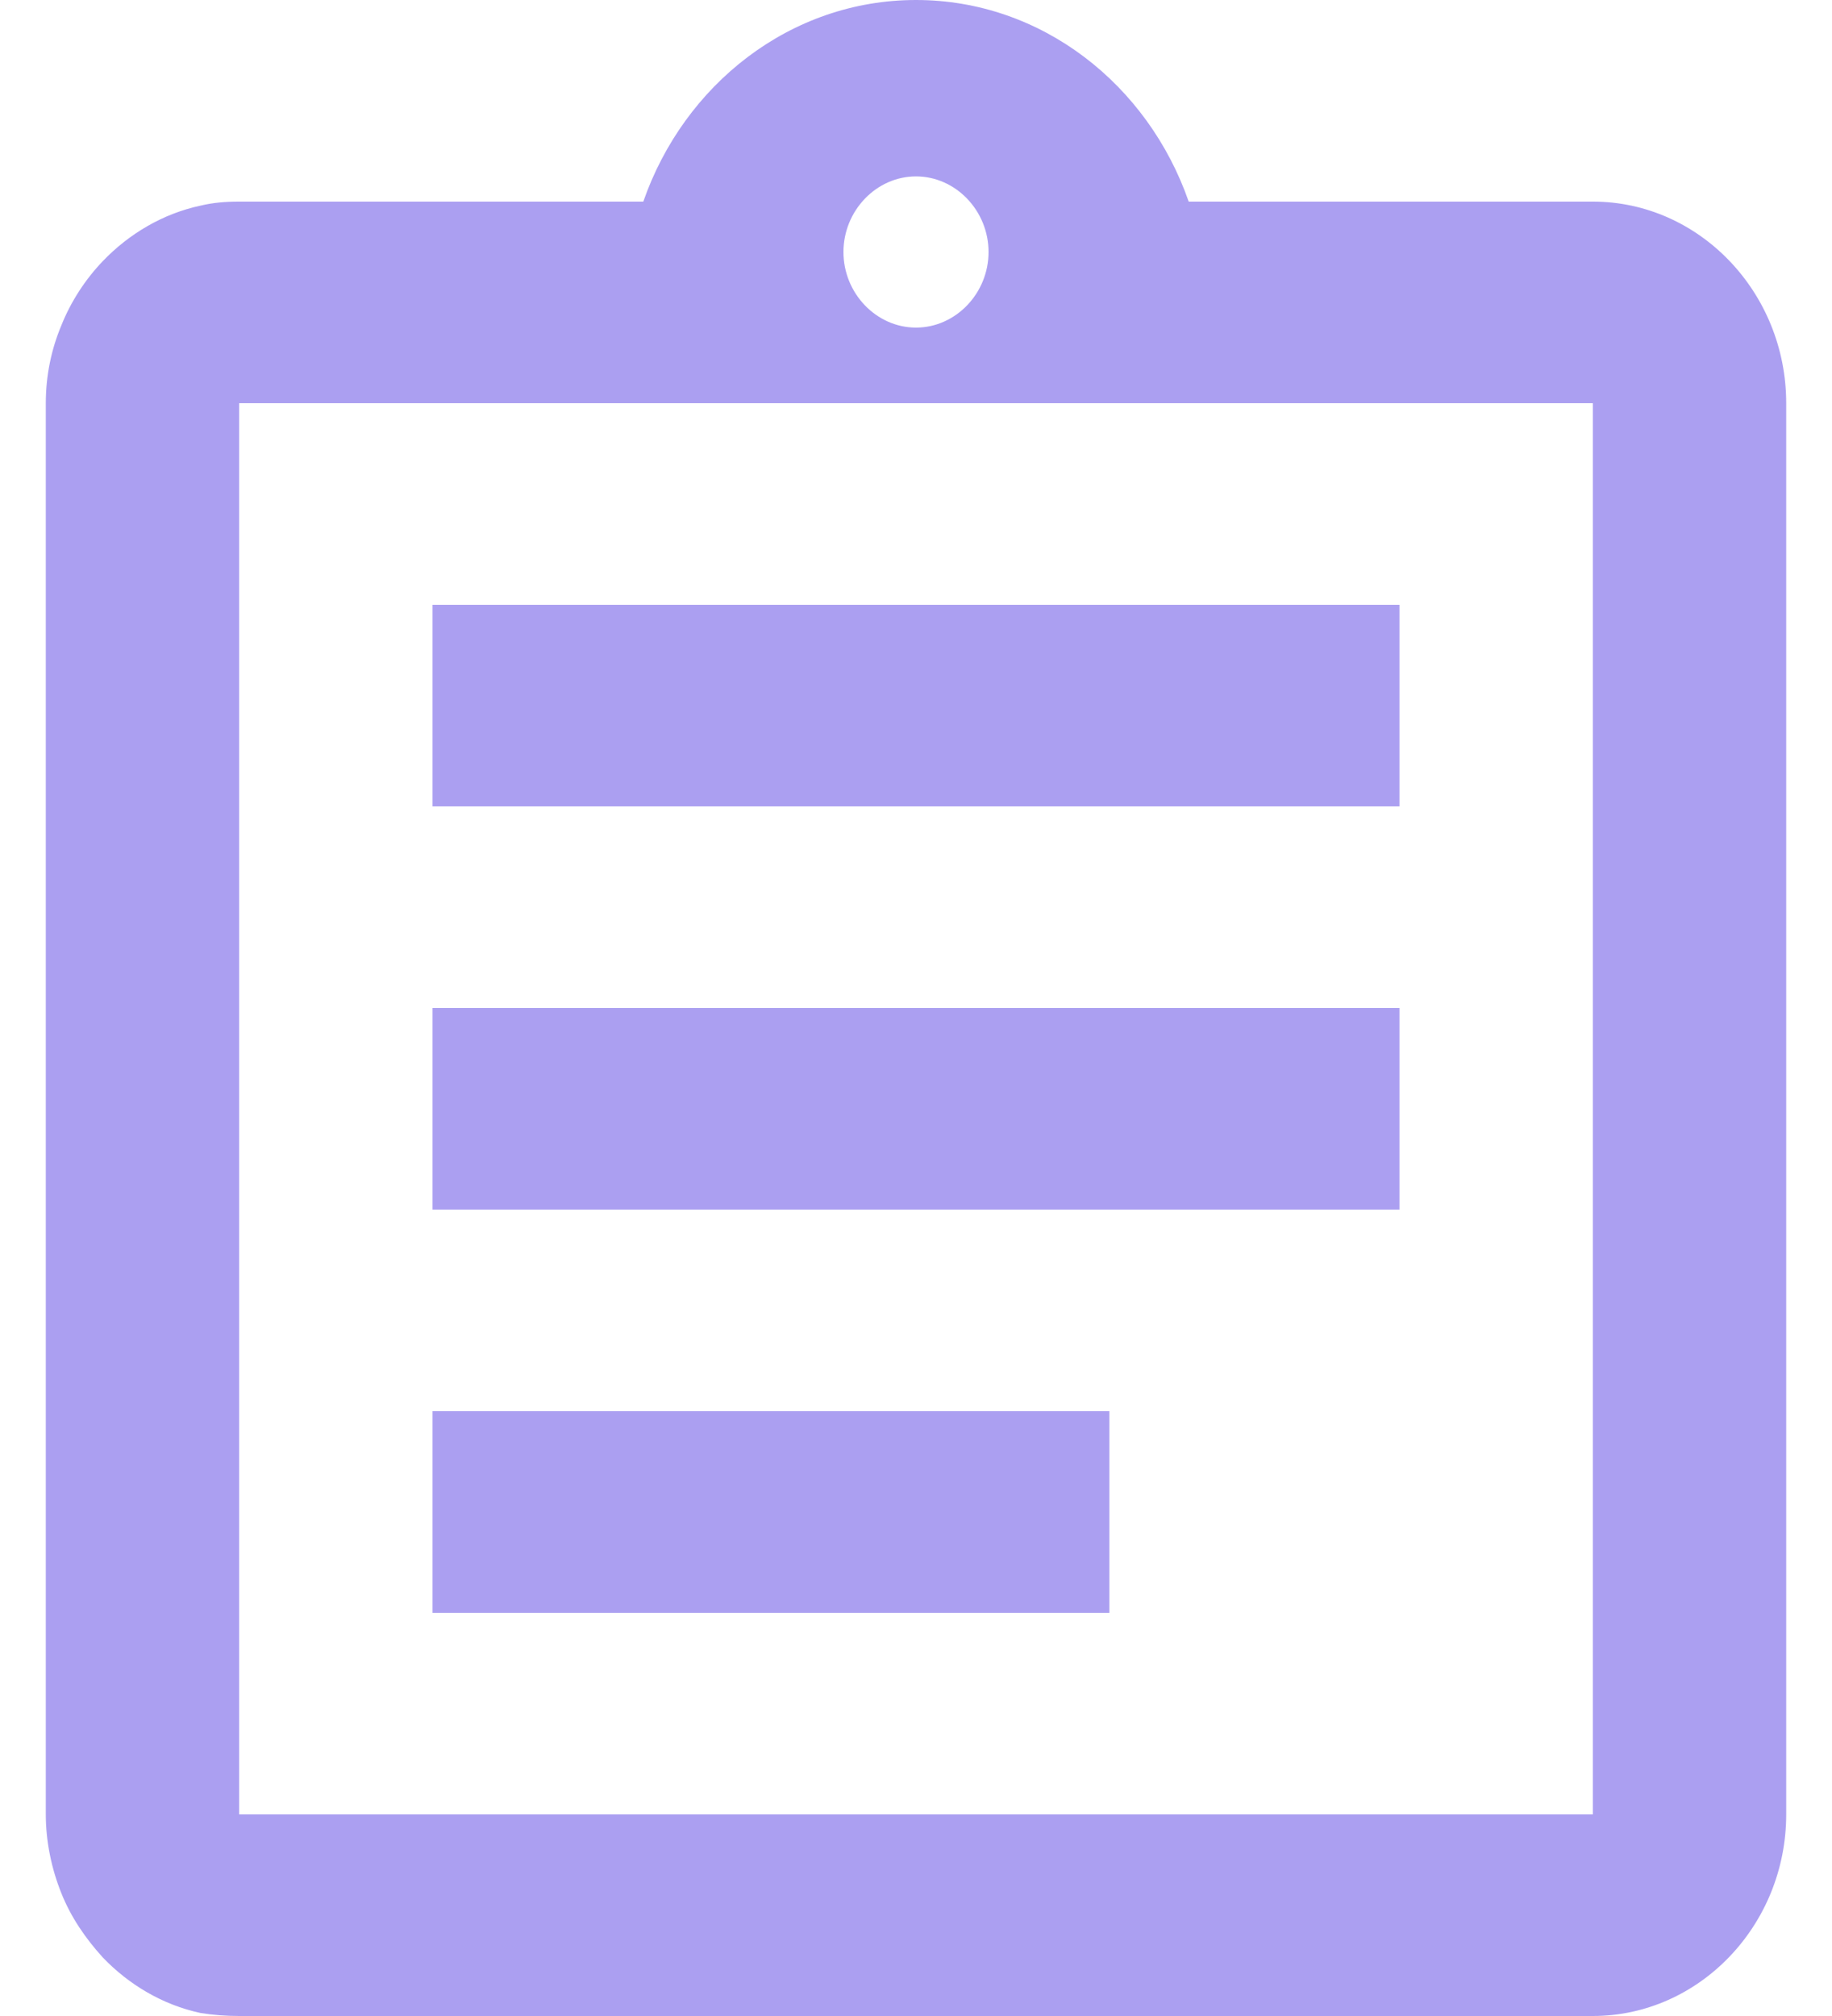
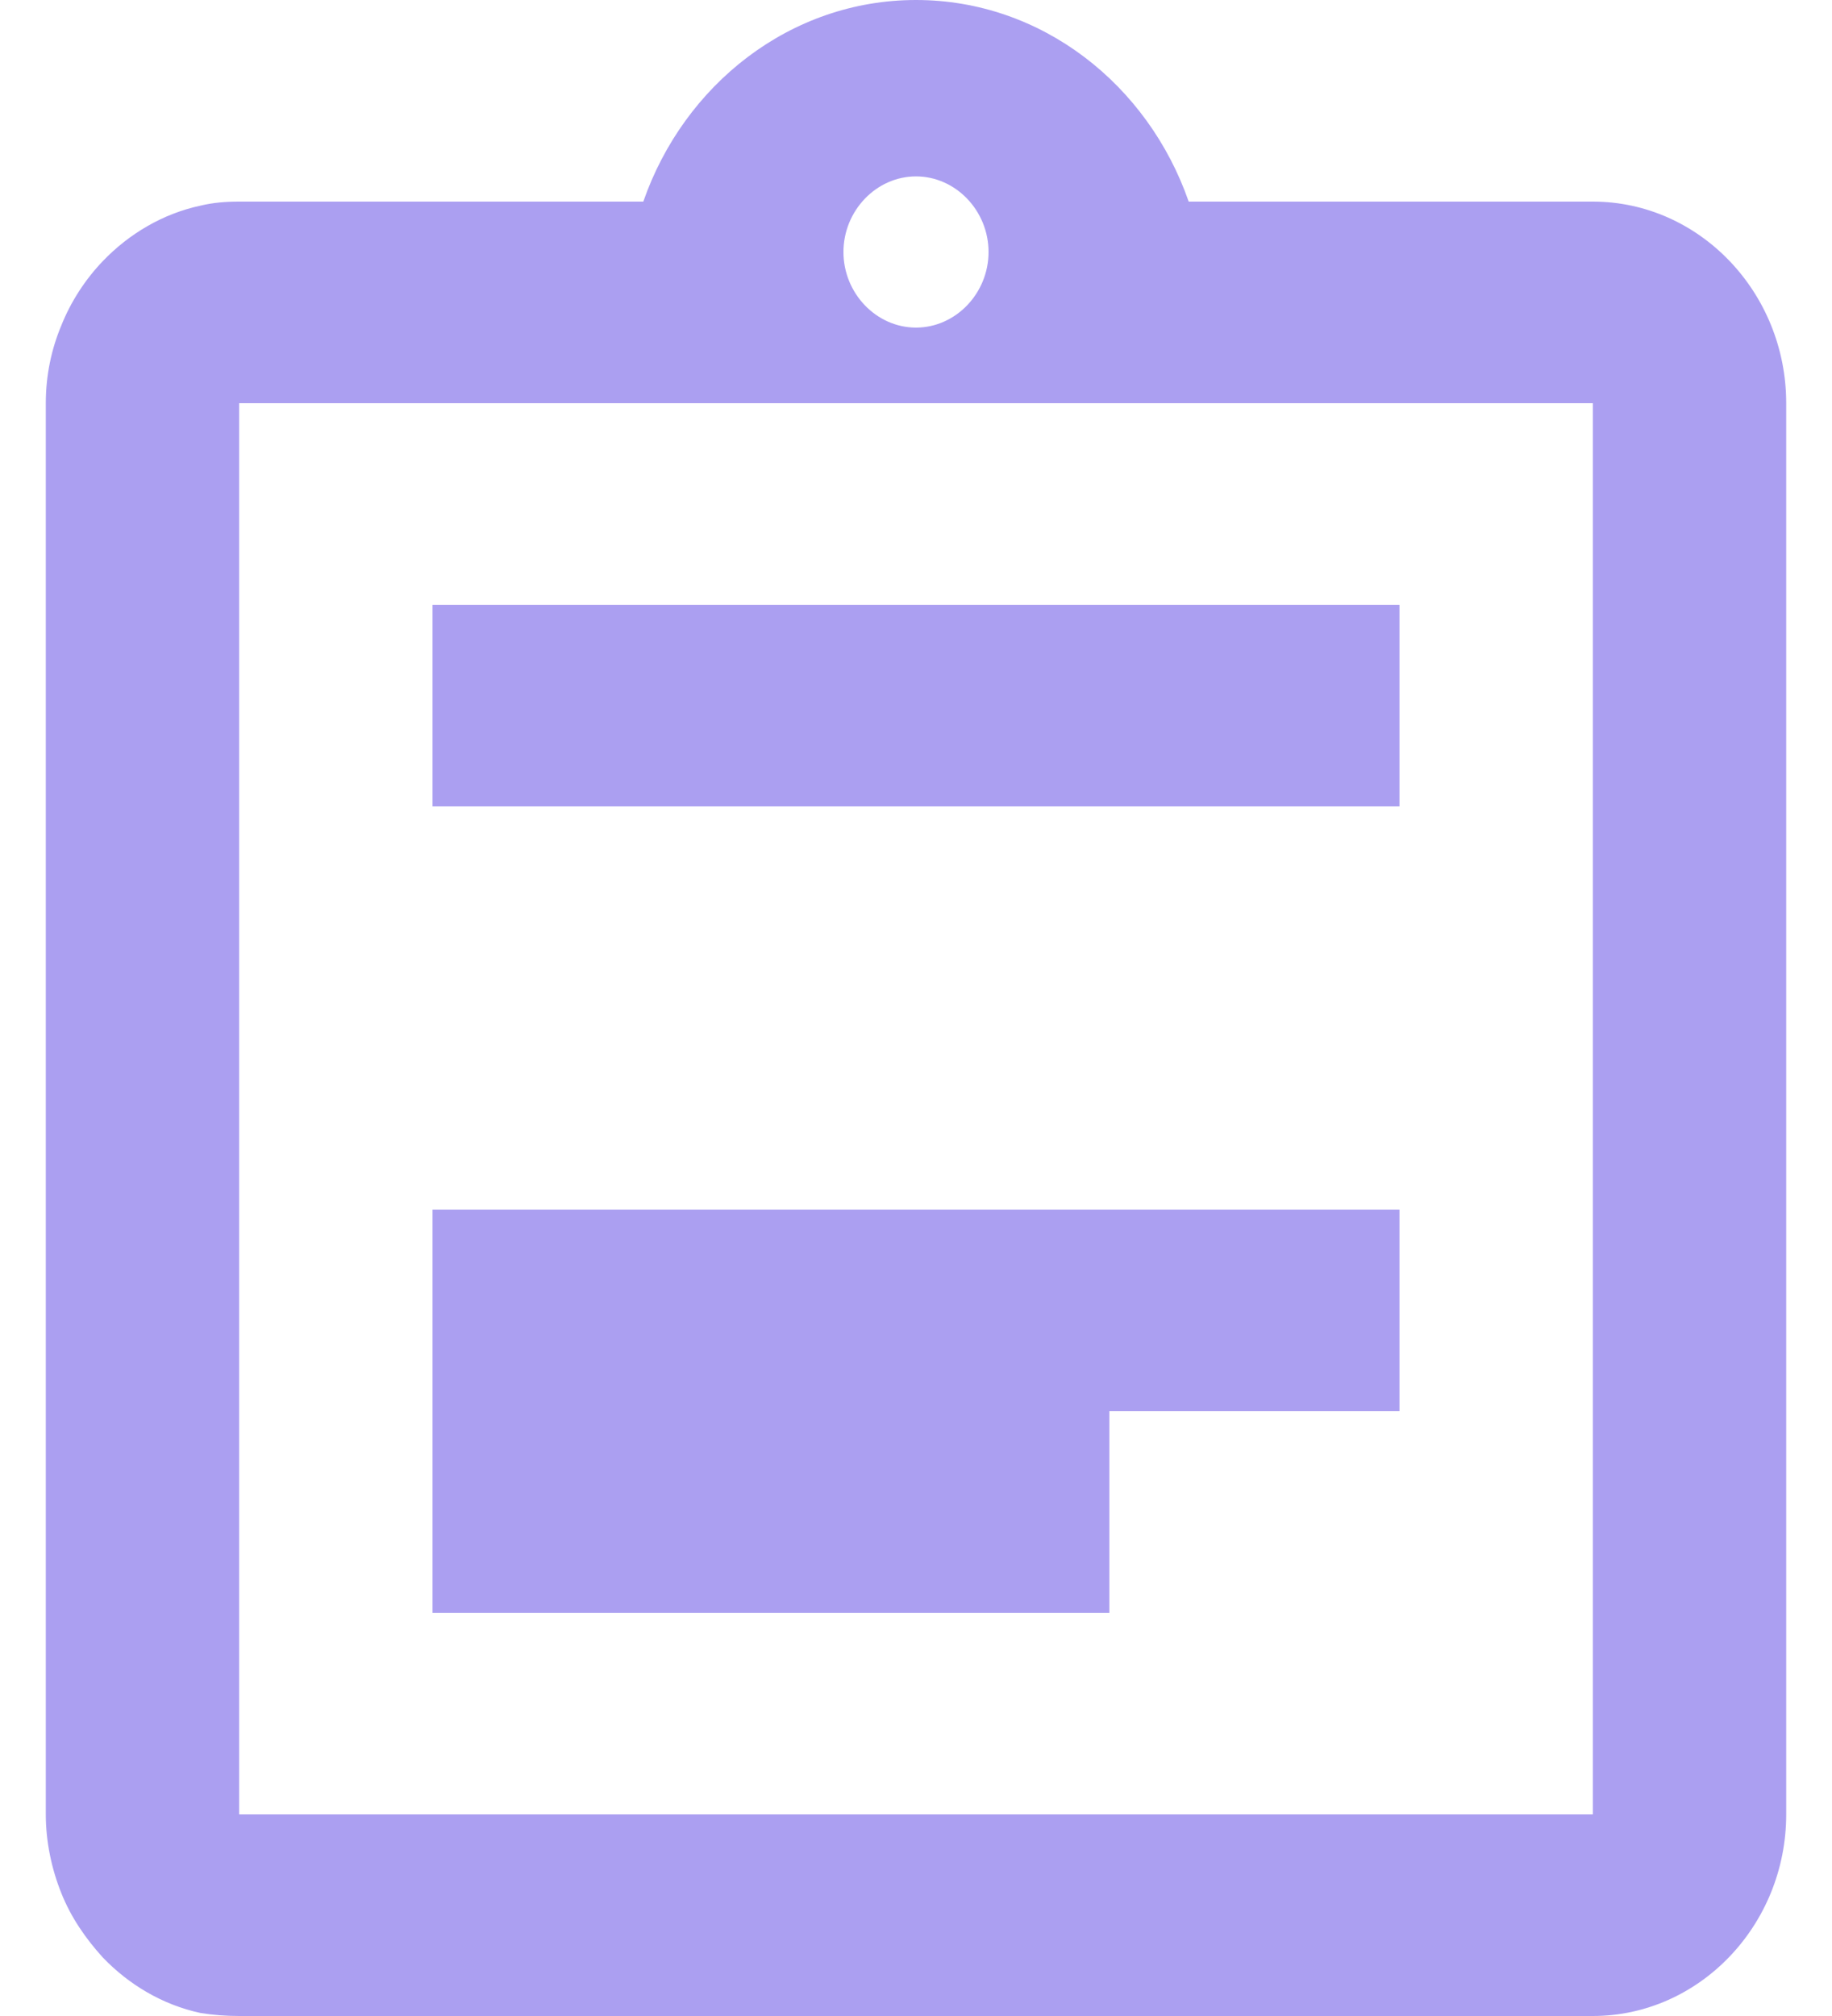
<svg xmlns="http://www.w3.org/2000/svg" width="20" height="22" viewBox="0 0 20 22" fill="none">
-   <path d="M4.722 15.4H12.111V17.6H4.722V15.4ZM4.722 11H15.278V13.2H4.722V11ZM4.722 6.6H15.278V8.8H4.722V6.6ZM17.389 2.2H12.977C12.533 0.924 11.372 0 10 0C8.628 0 7.467 0.924 7.023 2.2H2.611C2.463 2.2 2.326 2.211 2.189 2.244C1.777 2.332 1.408 2.552 1.123 2.849C0.933 3.047 0.774 3.289 0.669 3.553C0.563 3.806 0.5 4.092 0.5 4.4V19.8C0.5 20.097 0.563 20.394 0.669 20.658C0.774 20.922 0.933 21.153 1.123 21.362C1.408 21.659 1.777 21.879 2.189 21.967C2.326 21.989 2.463 22 2.611 22H17.389C18.55 22 19.5 21.01 19.5 19.8V4.4C19.5 3.19 18.55 2.2 17.389 2.2ZM10 1.925C10.433 1.925 10.792 2.299 10.792 2.75C10.792 3.201 10.433 3.575 10 3.575C9.567 3.575 9.208 3.201 9.208 2.75C9.208 2.299 9.567 1.925 10 1.925ZM17.389 19.8H2.611V4.4H17.389V19.8Z" fill="#AB9FF1" />
+   <path d="M4.722 15.4H12.111V17.6H4.722V15.4ZH15.278V13.2H4.722V11ZM4.722 6.6H15.278V8.8H4.722V6.6ZM17.389 2.2H12.977C12.533 0.924 11.372 0 10 0C8.628 0 7.467 0.924 7.023 2.2H2.611C2.463 2.2 2.326 2.211 2.189 2.244C1.777 2.332 1.408 2.552 1.123 2.849C0.933 3.047 0.774 3.289 0.669 3.553C0.563 3.806 0.5 4.092 0.5 4.4V19.8C0.5 20.097 0.563 20.394 0.669 20.658C0.774 20.922 0.933 21.153 1.123 21.362C1.408 21.659 1.777 21.879 2.189 21.967C2.326 21.989 2.463 22 2.611 22H17.389C18.55 22 19.5 21.01 19.5 19.8V4.4C19.5 3.19 18.55 2.2 17.389 2.2ZM10 1.925C10.433 1.925 10.792 2.299 10.792 2.75C10.792 3.201 10.433 3.575 10 3.575C9.567 3.575 9.208 3.201 9.208 2.75C9.208 2.299 9.567 1.925 10 1.925ZM17.389 19.8H2.611V4.4H17.389V19.8Z" fill="#AB9FF1" />
</svg>